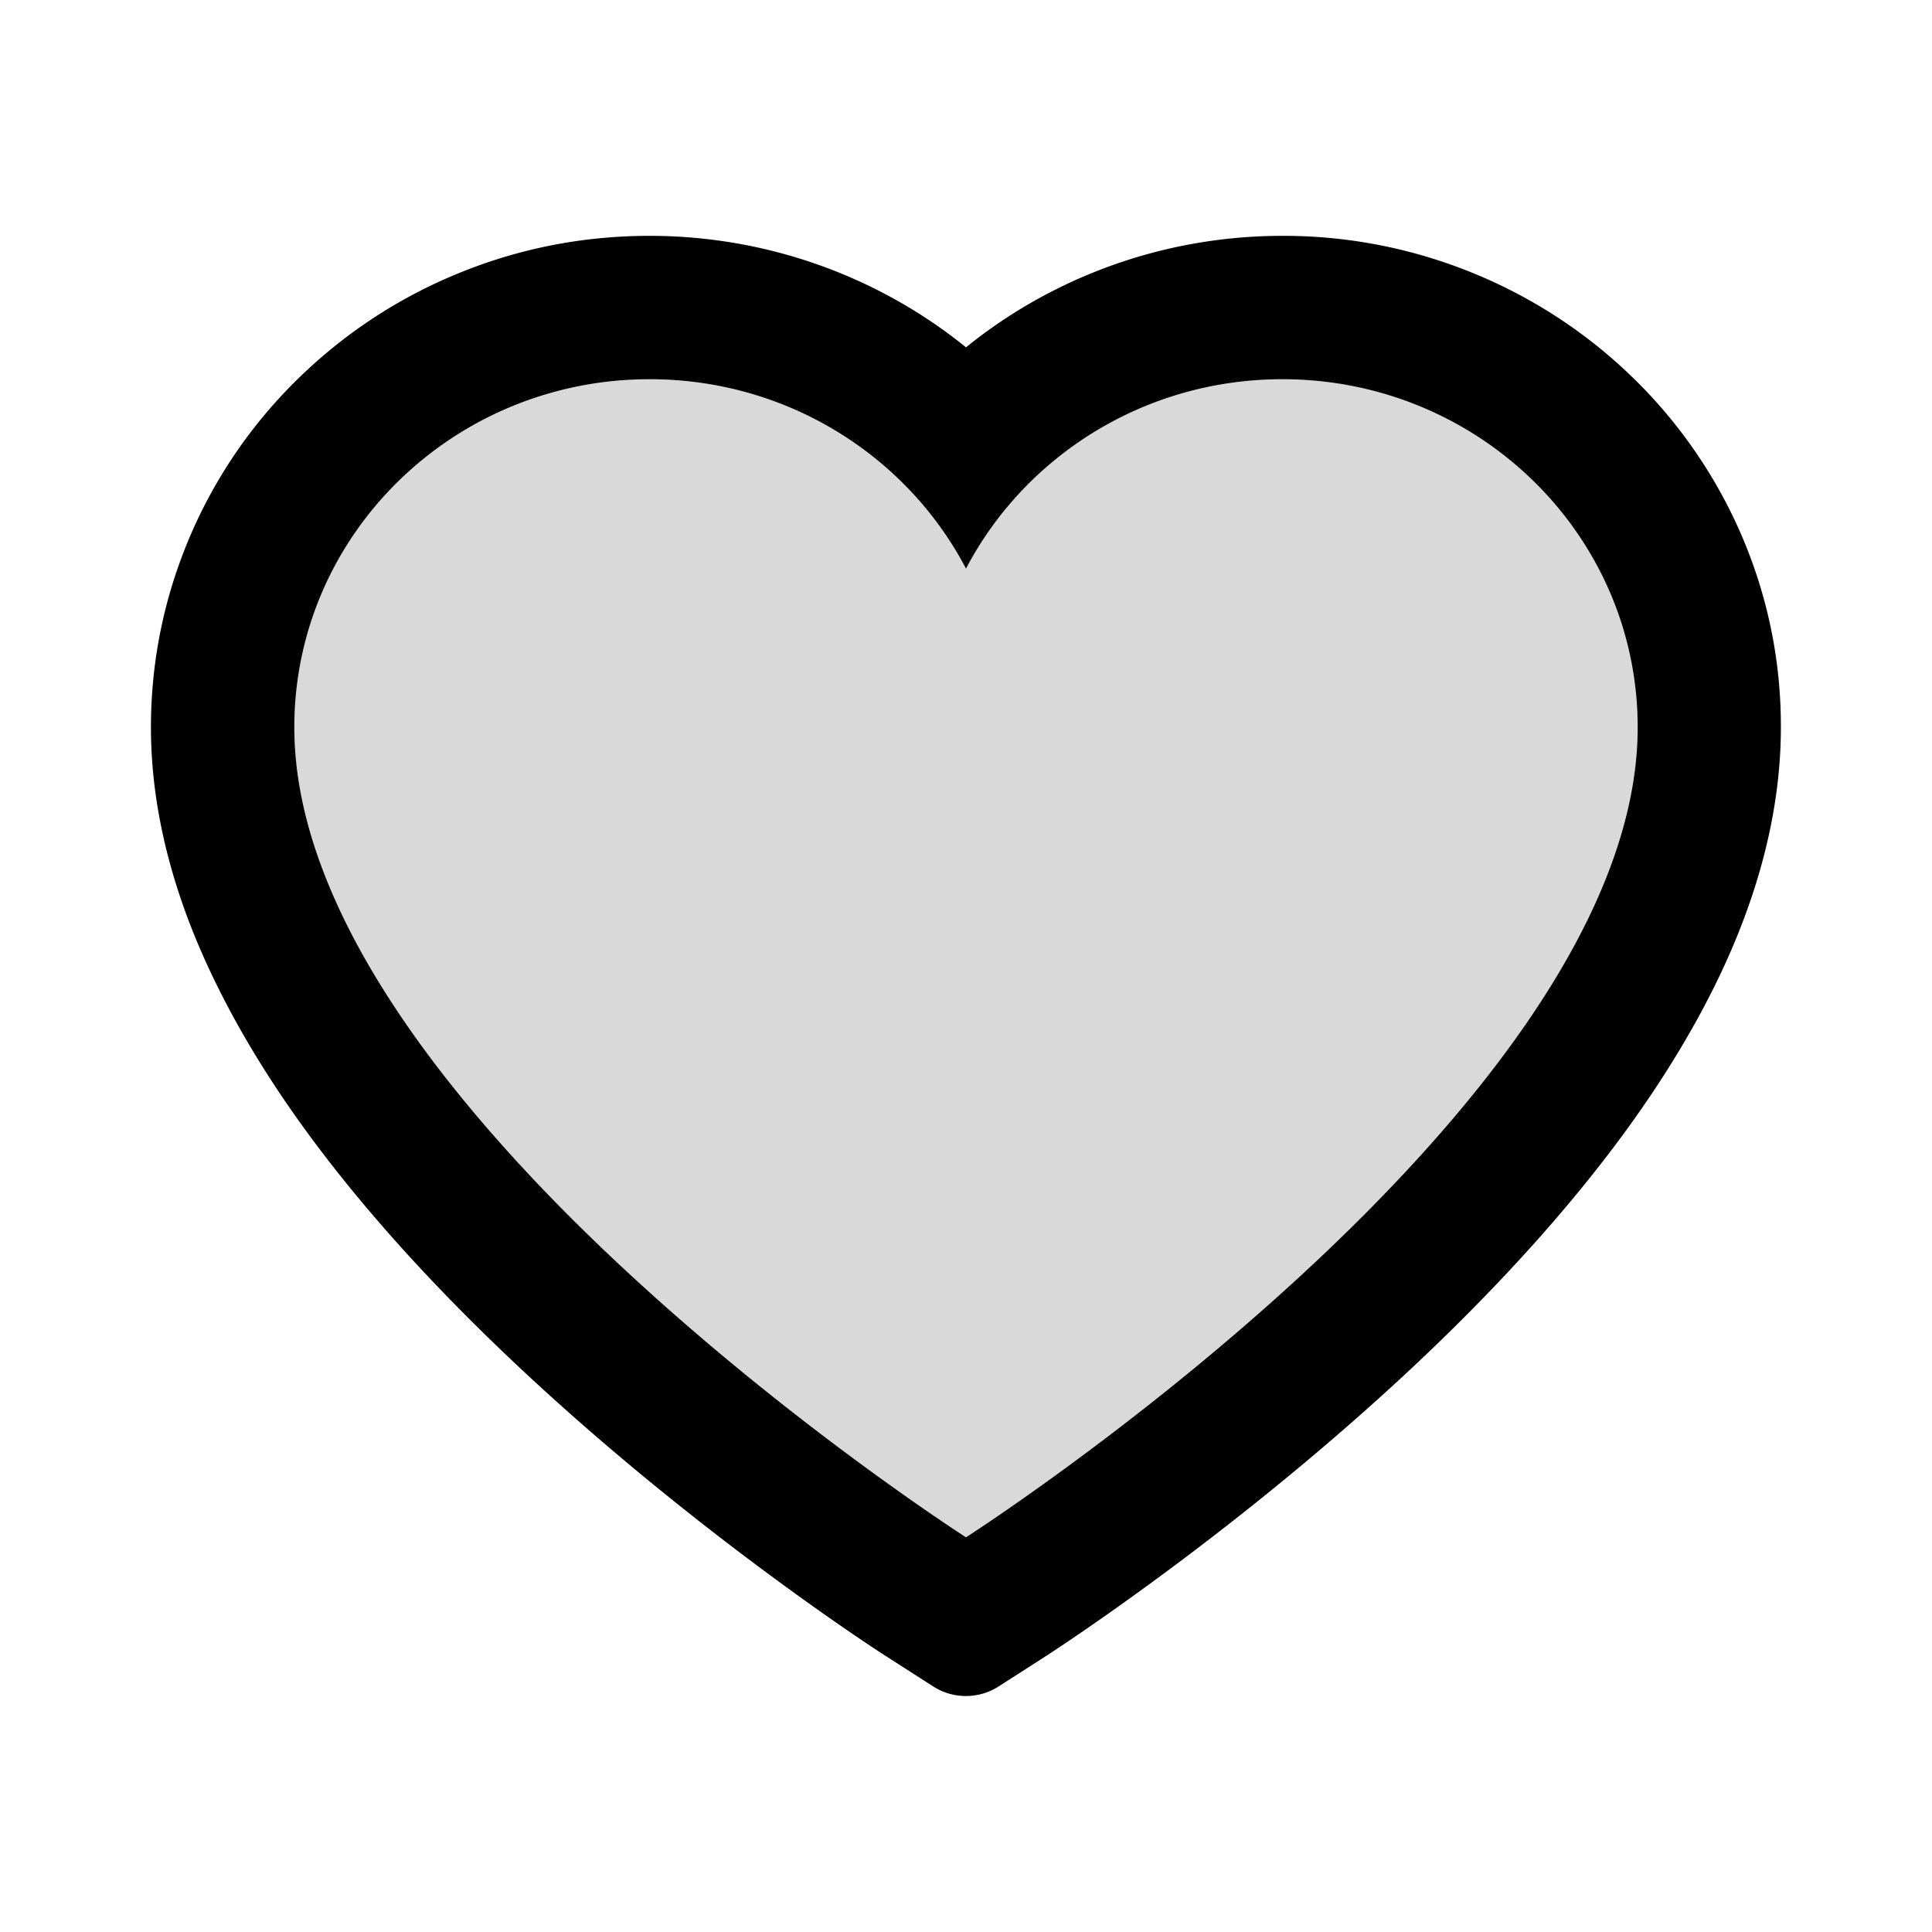
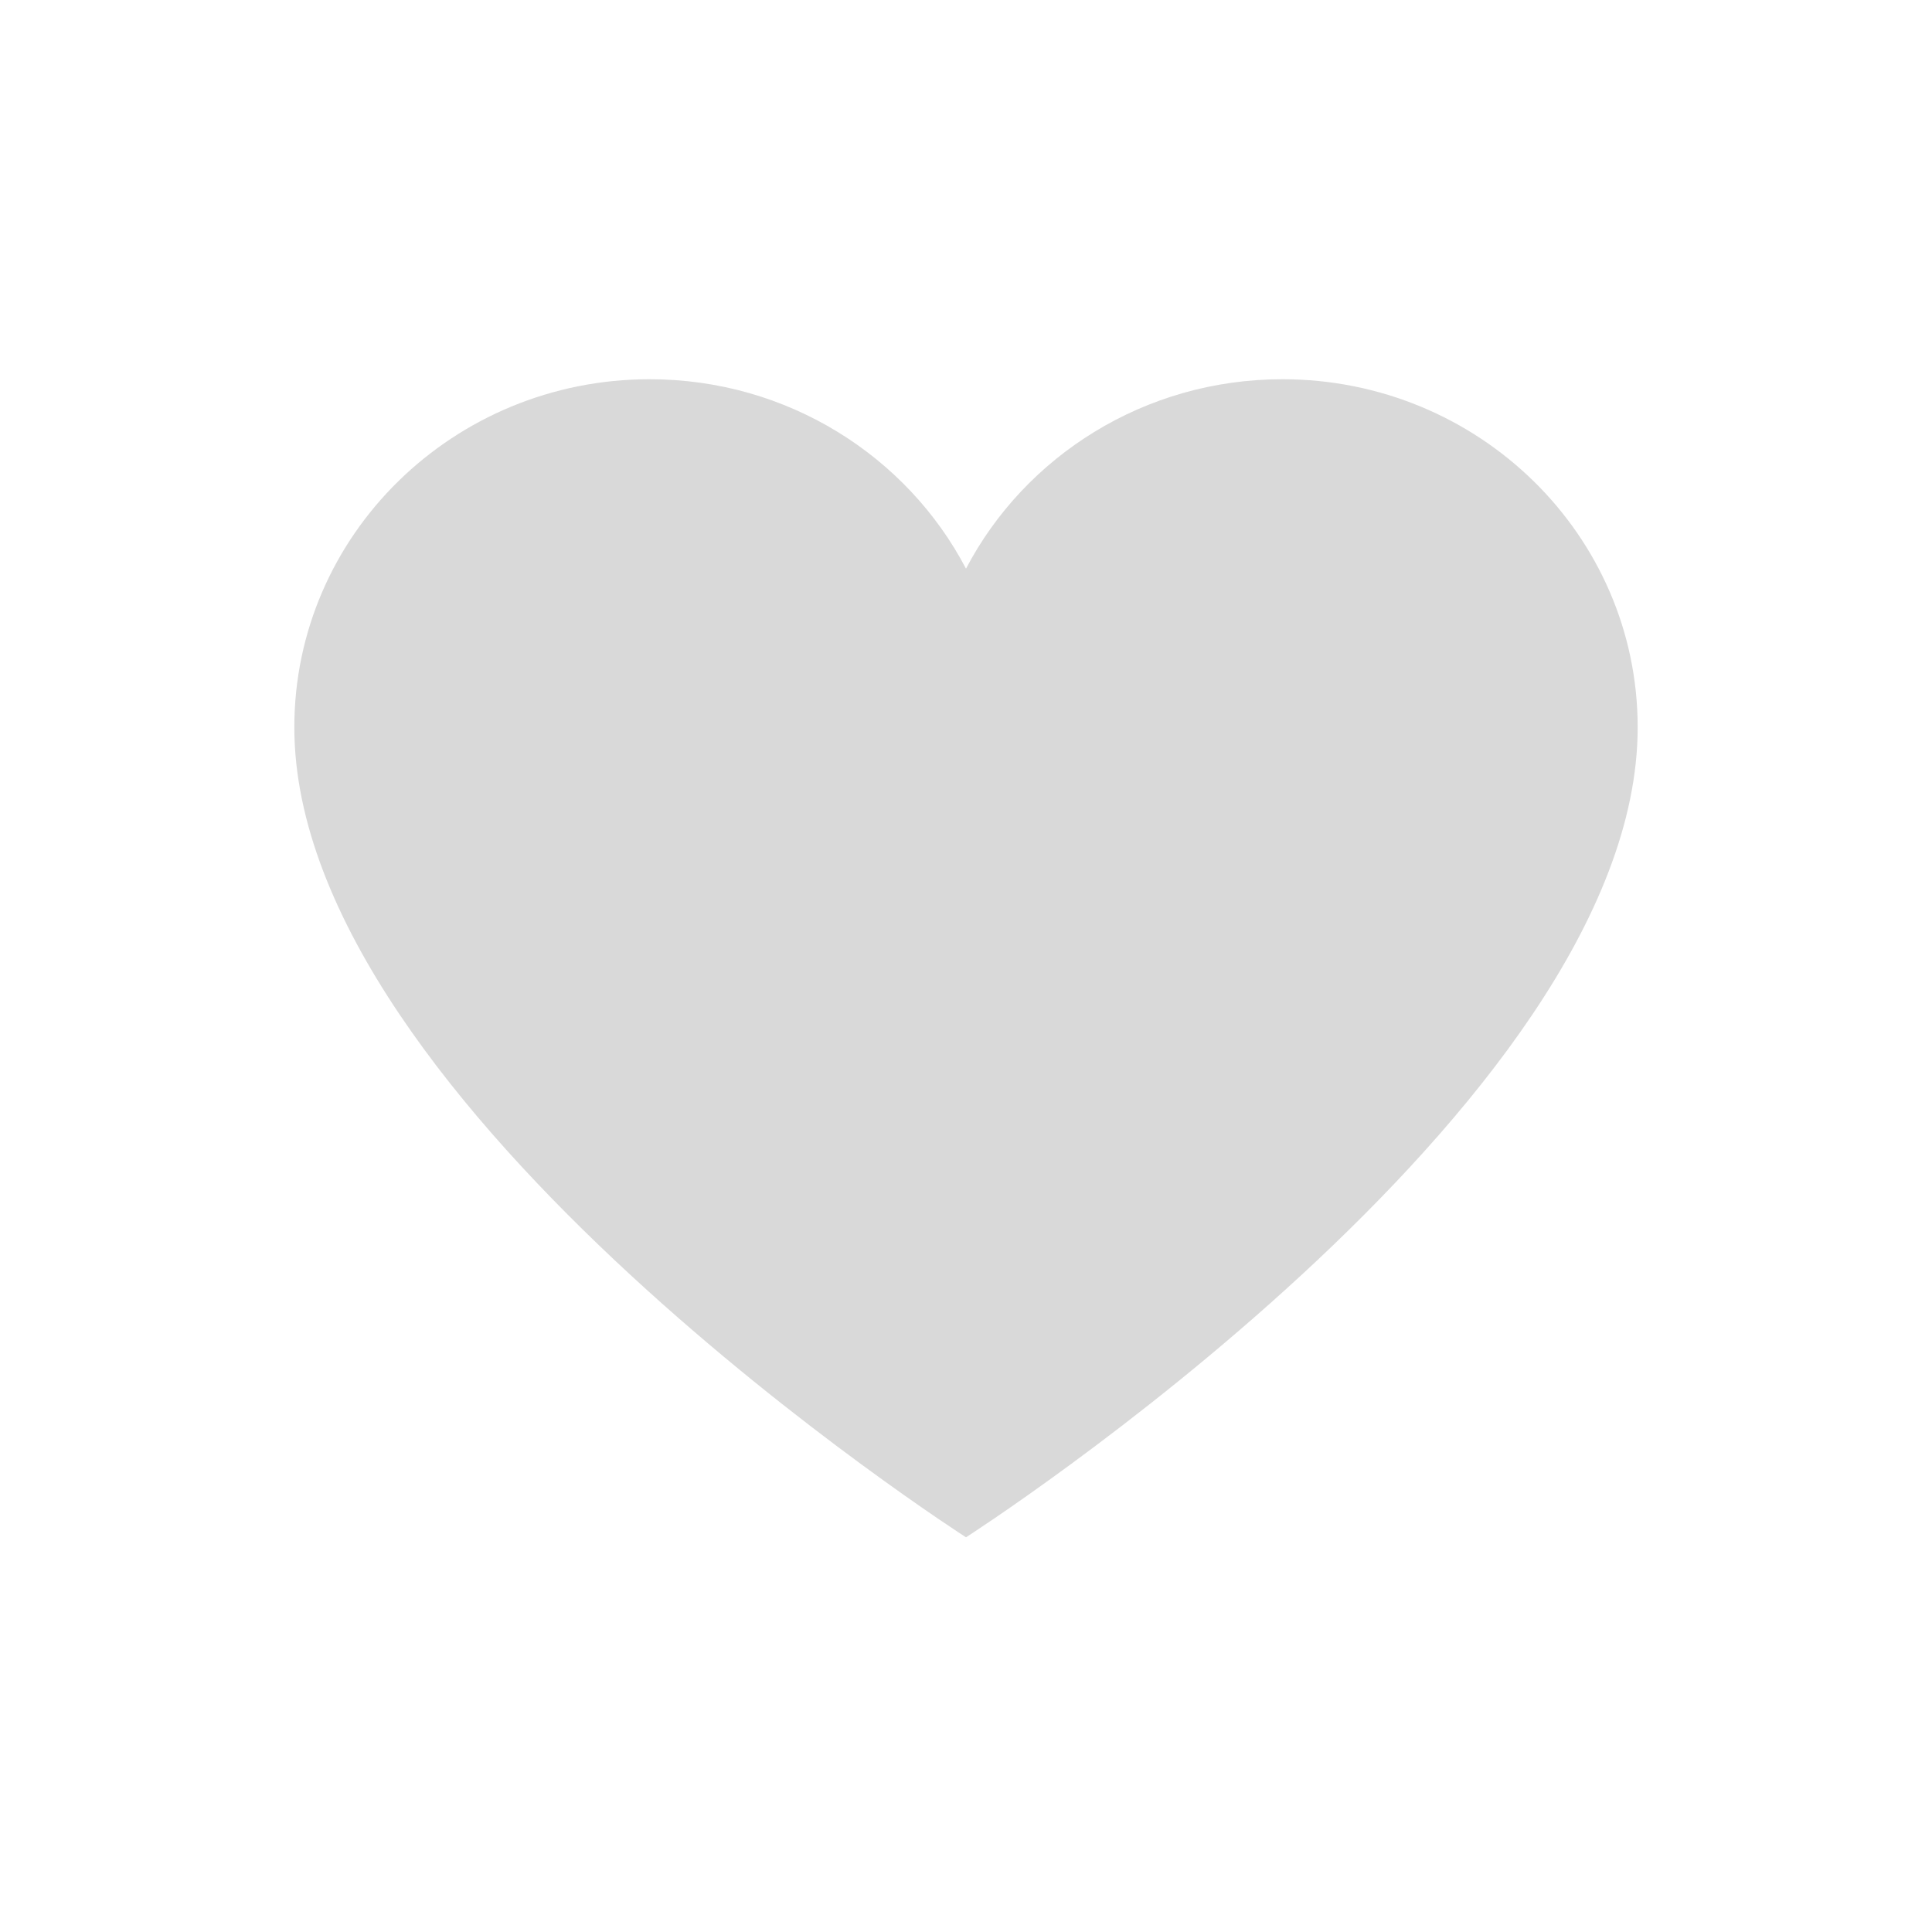
<svg xmlns="http://www.w3.org/2000/svg" width="1024" height="1024" viewBox="0 0 1024 1024">
-   <path fill="#000" d="M923 283.6a260 260 0 0 0-56.9-82.8a264.4 264.4 0 0 0-84-55.5A265.3 265.3 0 0 0 679.7 125c-49.3 0-97.4 13.5-139.2 39q-15 9.15-28.5 20.1q-13.5-10.95-28.5-20.1c-41.8-25.5-89.9-39-139.2-39c-35.5 0-69.9 6.8-102.4 20.3c-31.4 13-59.7 31.7-84 55.5a258.4 258.4 0 0 0-56.9 82.8c-13.9 32.3-21 66.6-21 101.9c0 33.3 6.8 68 20.3 103.3c11.3 29.5 27.5 60.1 48.2 91c32.8 48.9 77.9 99.9 133.9 151.6c92.8 85.7 184.7 144.9 188.6 147.3l23.7 15.2c10.5 6.7 24 6.7 34.5 0l23.7-15.2c3.9-2.5 95.7-61.6 188.6-147.3c56-51.7 101.1-102.7 133.9-151.6c20.7-30.9 37-61.5 48.2-91c13.5-35.3 20.3-70 20.3-103.3c.1-35.3-7-69.6-20.9-101.9M512 814.8S156 586.7 156 385.5C156 283.6 240.3 201 344.3 201c73.1 0 136.5 40.8 167.7 100.4C543.2 241.8 606.6 201 679.7 201c104 0 188.3 82.6 188.3 184.5c0 201.2-356 429.3-356 429.3" />
  <path fill="#000" fill-opacity="0.15" d="M679.7 201c-73.1 0-136.5 40.8-167.7 100.4C480.8 241.8 417.4 201 344.3 201c-104 0-188.3 82.6-188.3 184.5c0 201.2 356 429.3 356 429.3s356-228.1 356-429.3C868 283.6 783.7 201 679.7 201" />
</svg>